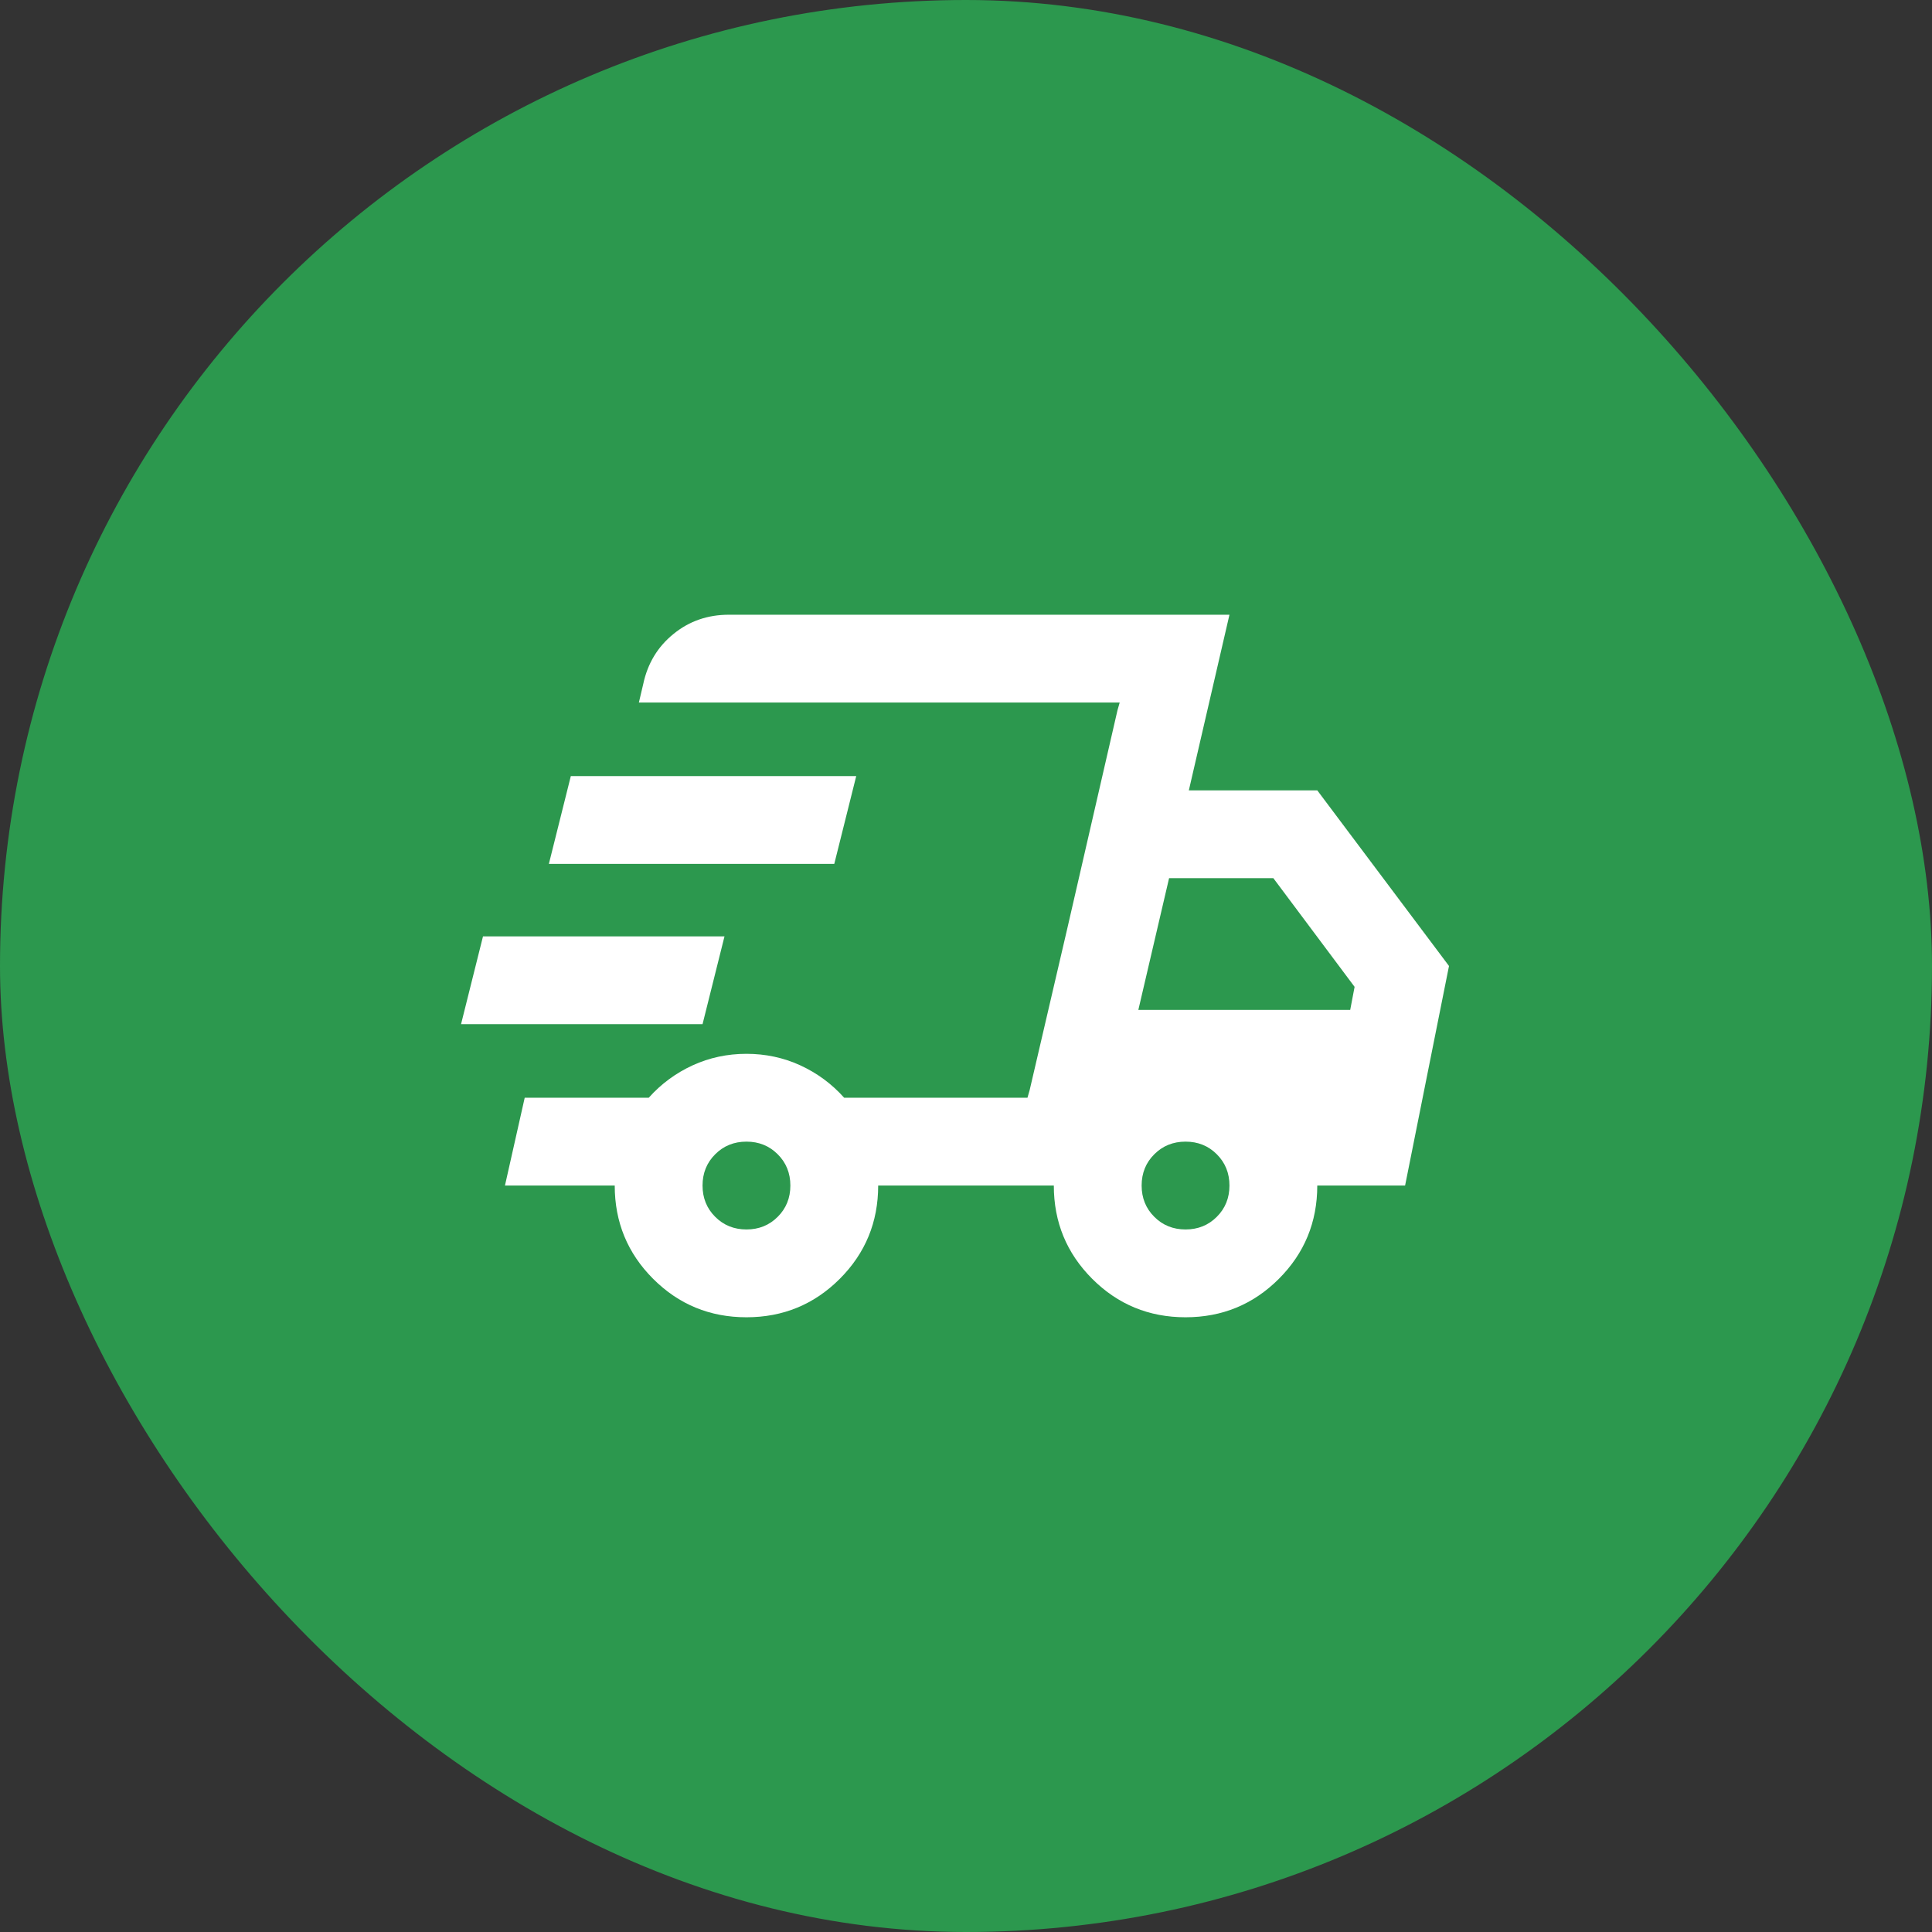
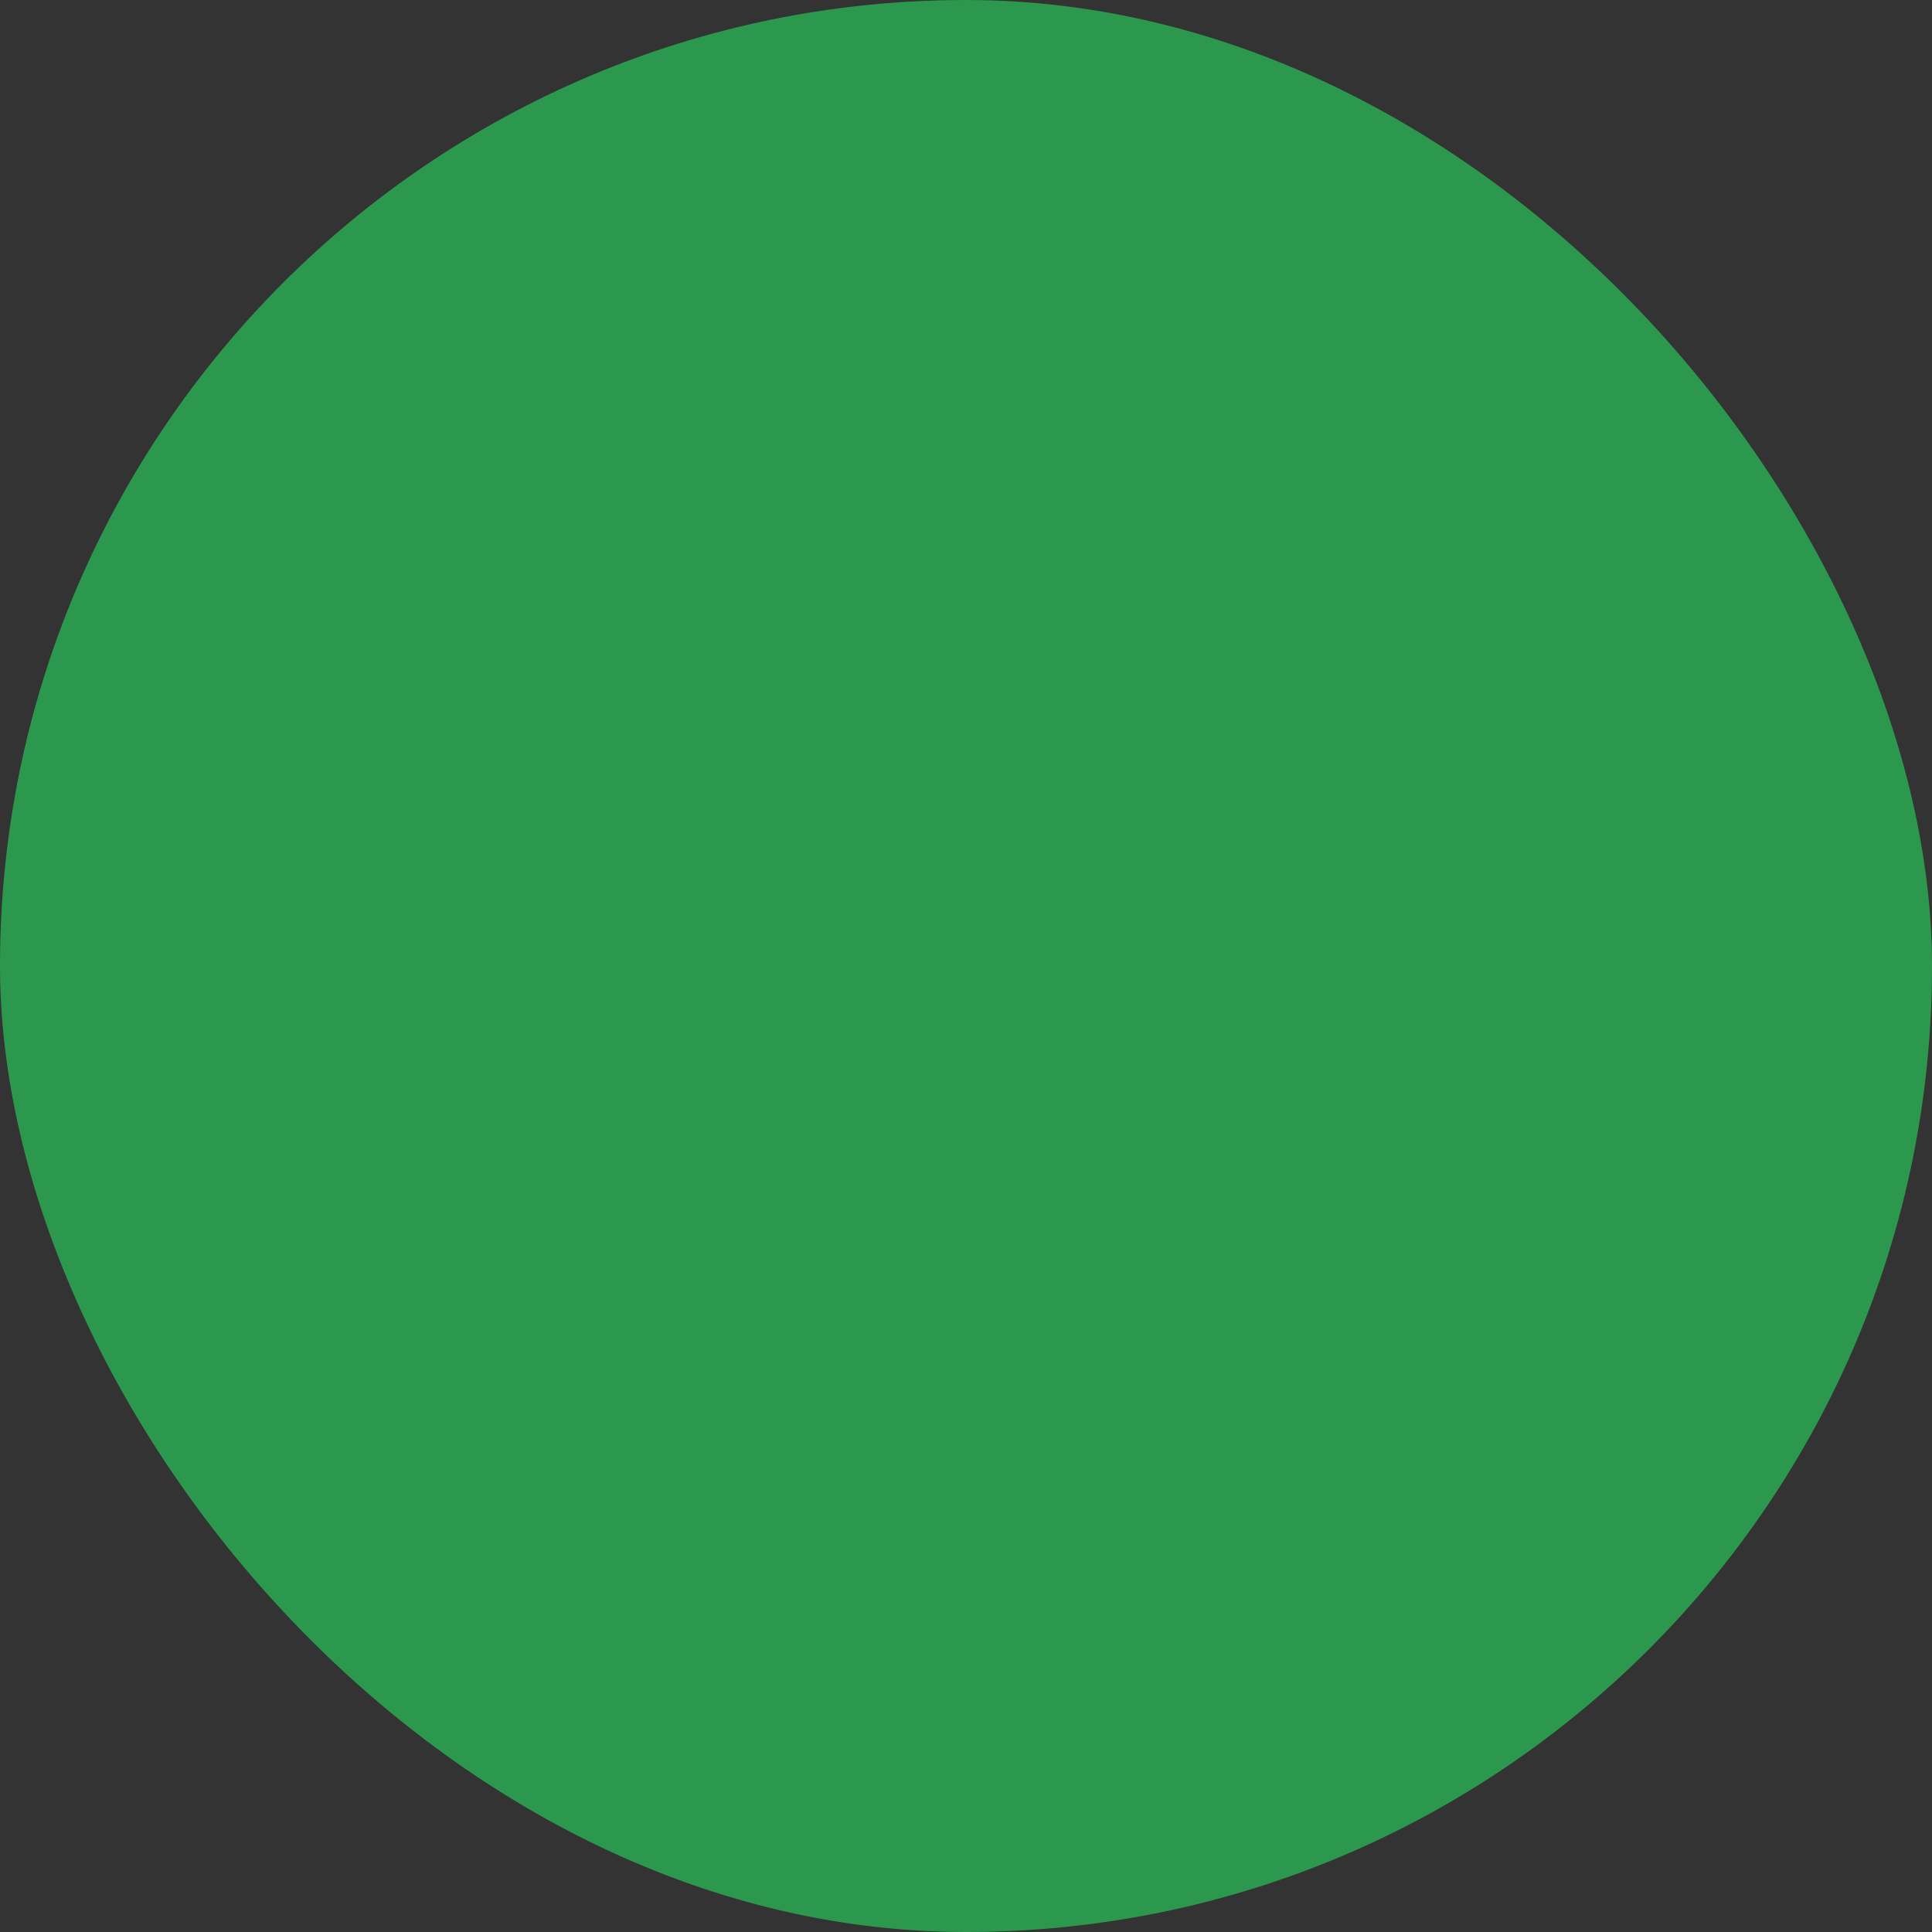
<svg xmlns="http://www.w3.org/2000/svg" width="44" height="44" viewBox="0 0 44 44" fill="none">
  <rect x="0" y="0" width="44" height="44" fill="#333333" stroke="none" />
  <rect width="44" height="44" rx="22" fill="#2C984E" />
  <mask id="mask0_362_17088" style="mask-type:alpha" maskUnits="userSpaceOnUse" x="10" y="10" width="24" height="24">
-     <rect x="10" y="10" width="24" height="24" fill="#D9D9D9" />
-   </mask>
+     </mask>
  <g mask="url(#mask0_362_17088)">
-     <path d="M17 30C16.167 30 15.458 29.708 14.875 29.125C14.292 28.542 14 27.833 14 27H11.5L11.95 25H14.775C15.058 24.683 15.392 24.438 15.775 24.262C16.158 24.087 16.567 24 17 24C17.433 24 17.842 24.087 18.225 24.262C18.608 24.438 18.942 24.683 19.225 25H23.4L25.5 16H14.55L14.65 15.575C14.75 15.108 14.979 14.729 15.338 14.438C15.696 14.146 16.117 14 16.6 14H28L27.075 18H30L33 22L32 27H30C30 27.833 29.708 28.542 29.125 29.125C28.542 29.708 27.833 30 27 30C26.167 30 25.458 29.708 24.875 29.125C24.292 28.542 24 27.833 24 27H20C20 27.833 19.708 28.542 19.125 29.125C18.542 29.708 17.833 30 17 30ZM25.925 23H30.75L30.85 22.475L29 20H26.625L25.925 23ZM25.45 16.175L25.5 16L23.4 25L23.45 24.825L24.3 21.175L25.45 16.175ZM10.5 23.325L11 21.325H16.5L16 23.325H10.5ZM12.5 19.675L13 17.675H19.5L19 19.675H12.5ZM17 28C17.283 28 17.521 27.904 17.712 27.712C17.904 27.521 18 27.283 18 27C18 26.717 17.904 26.479 17.712 26.288C17.521 26.096 17.283 26 17 26C16.717 26 16.479 26.096 16.288 26.288C16.096 26.479 16 26.717 16 27C16 27.283 16.096 27.521 16.288 27.712C16.479 27.904 16.717 28 17 28ZM27 28C27.283 28 27.521 27.904 27.712 27.712C27.904 27.521 28 27.283 28 27C28 26.717 27.904 26.479 27.712 26.288C27.521 26.096 27.283 26 27 26C26.717 26 26.479 26.096 26.288 26.288C26.096 26.479 26 26.717 26 27C26 27.283 26.096 27.521 26.288 27.712C26.479 27.904 26.717 28 27 28Z" fill="white" />
-   </g>
+     </g>
</svg>